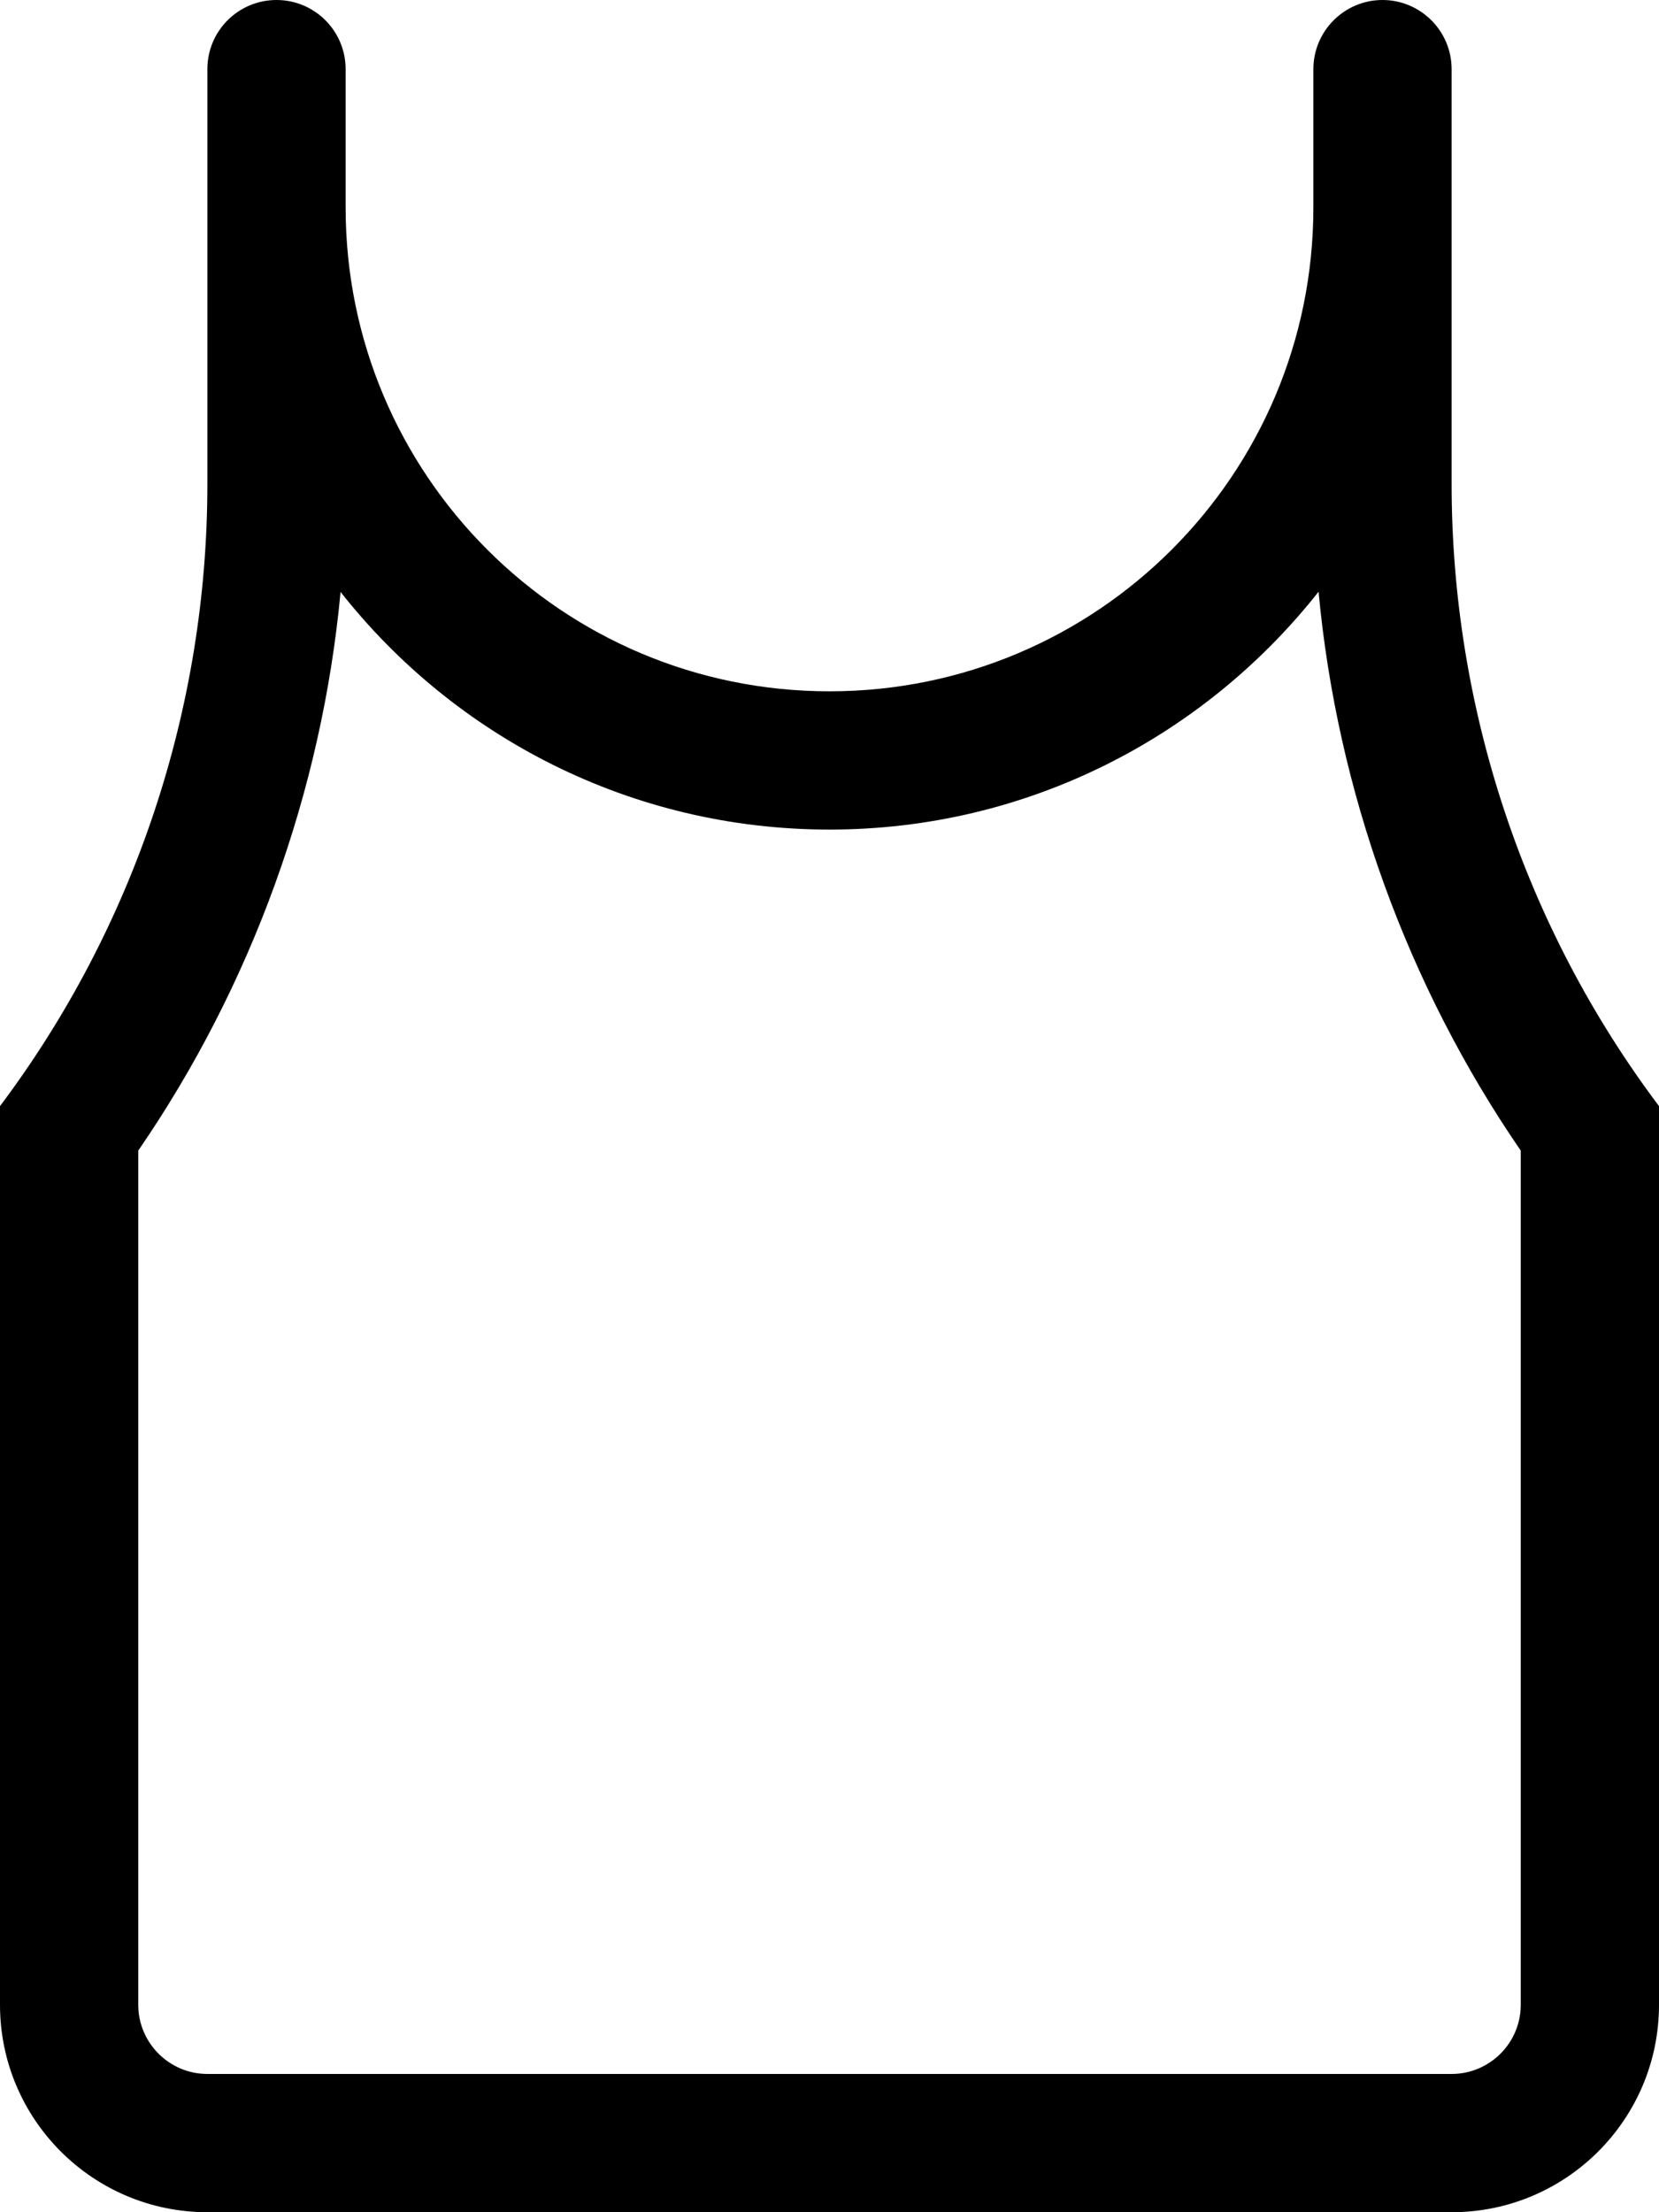
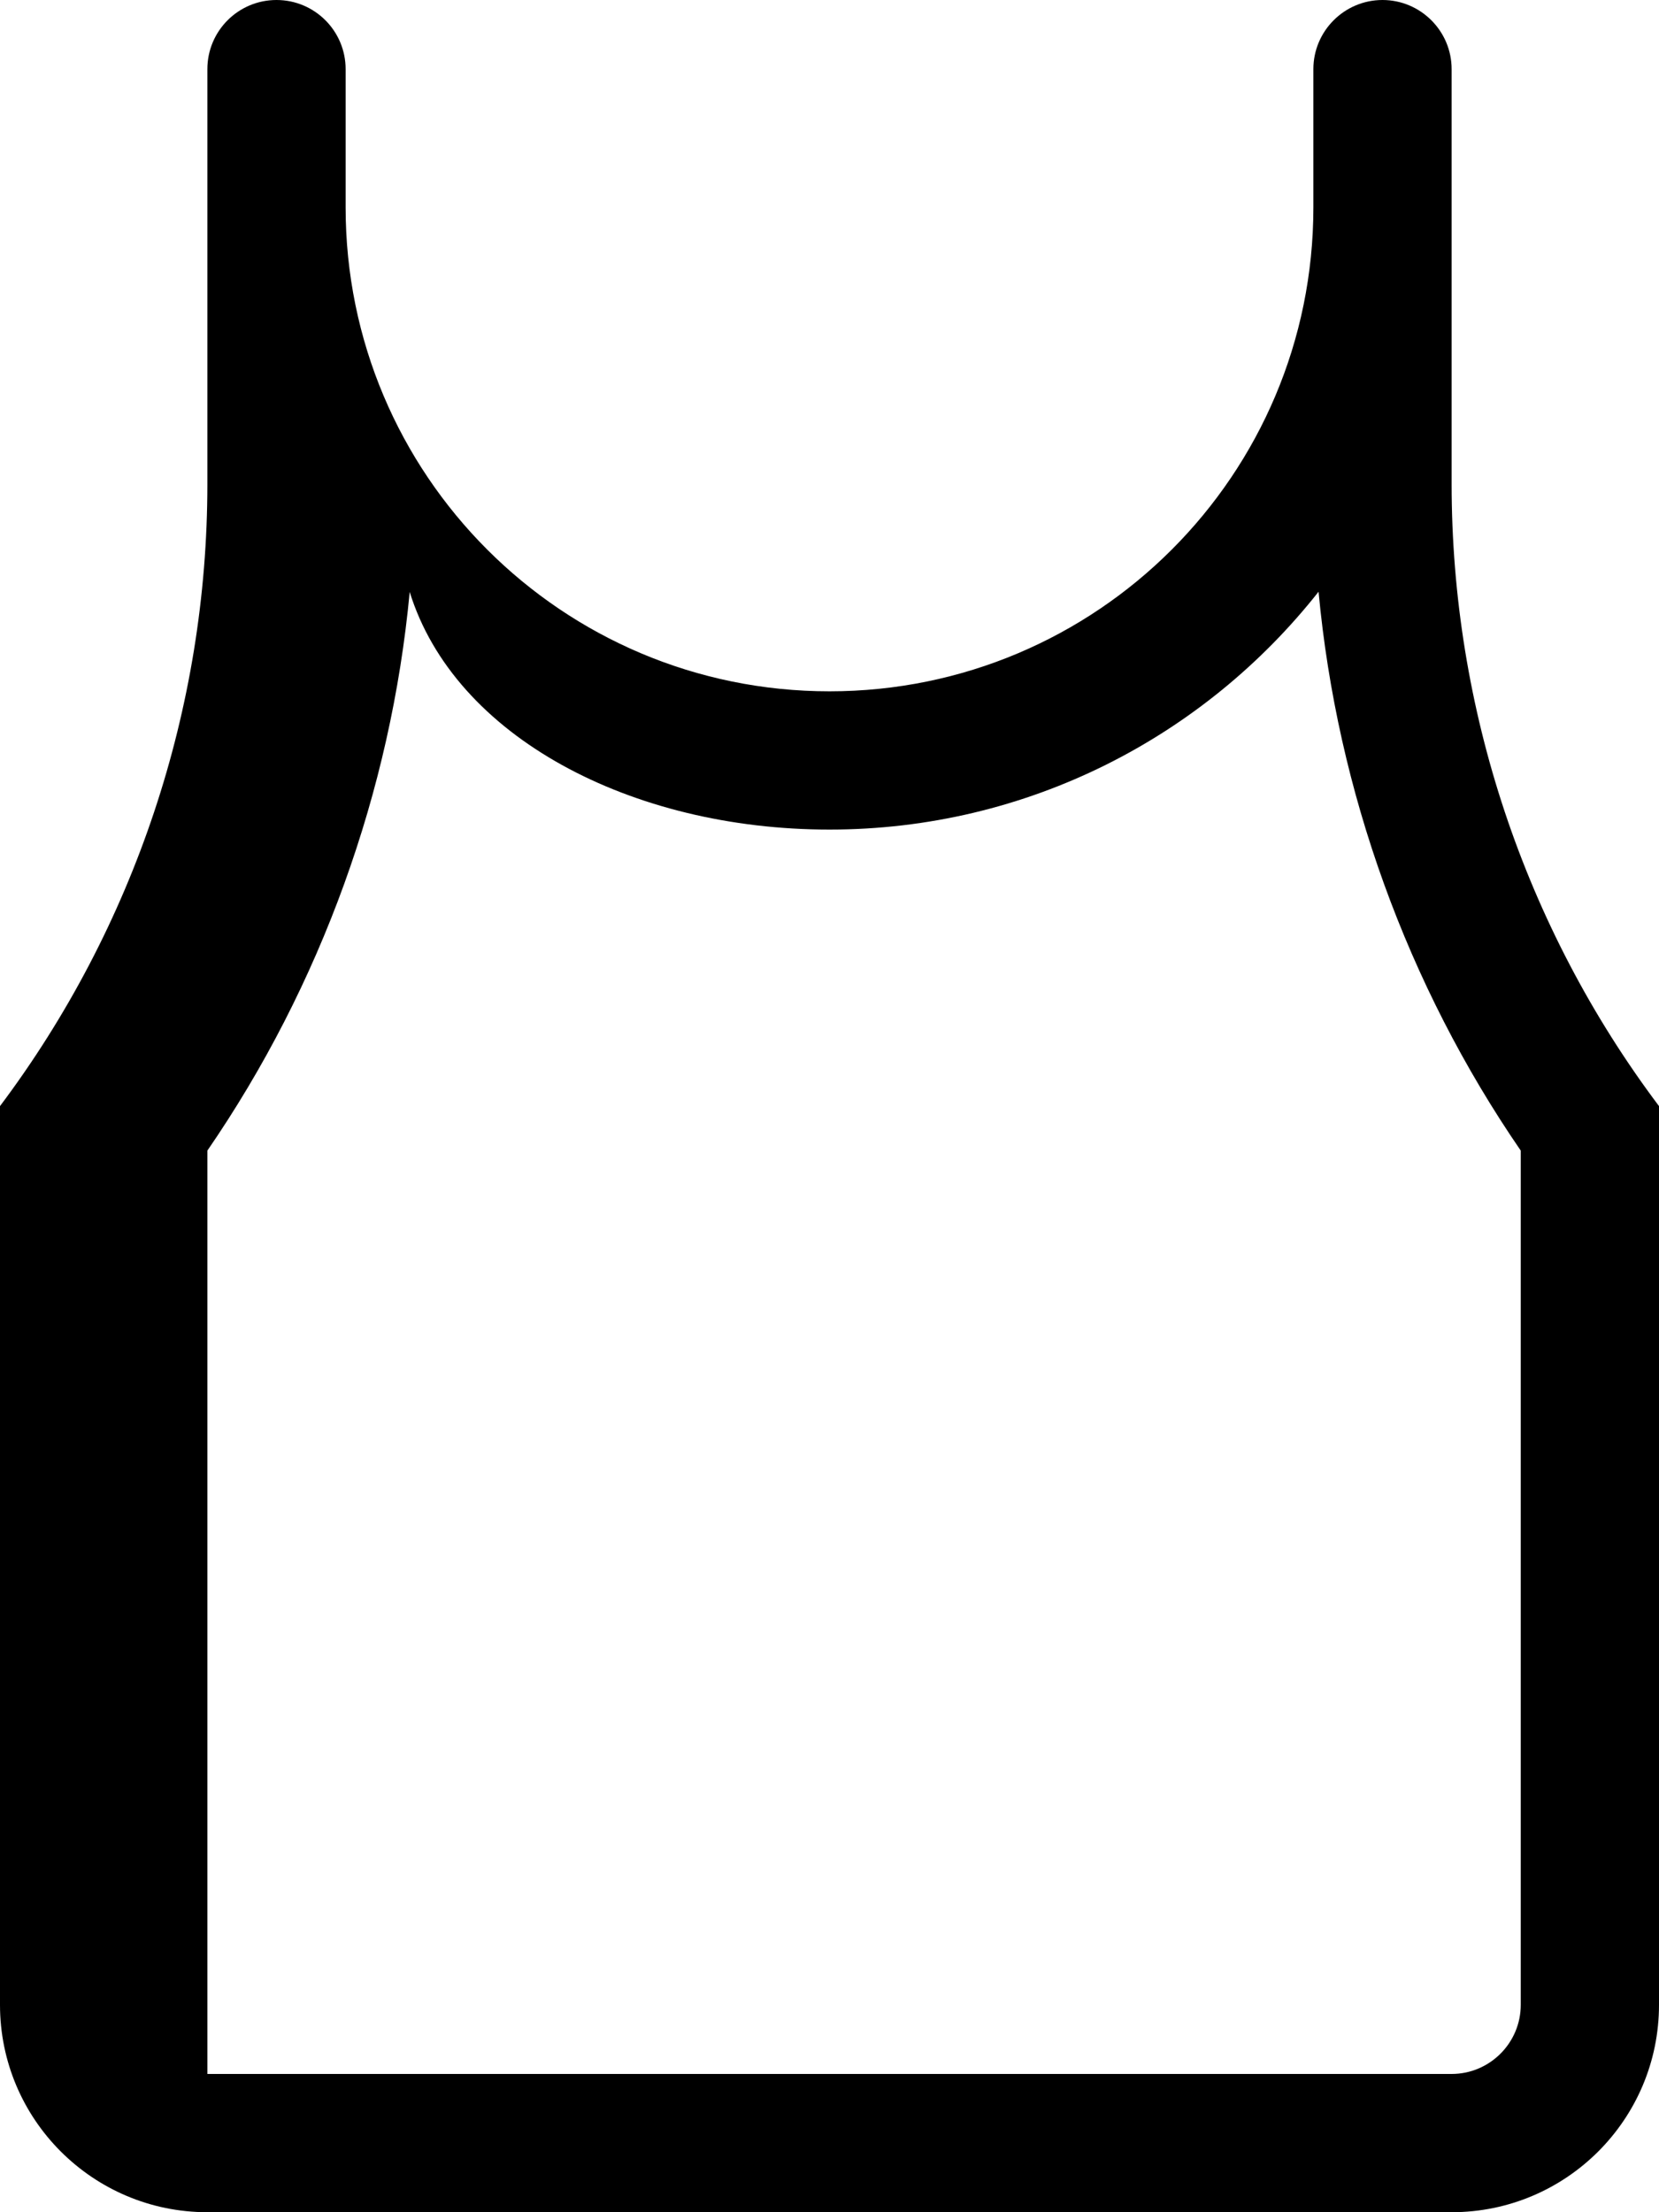
<svg xmlns="http://www.w3.org/2000/svg" viewBox="0 0 384 512">
-   <path d="M336 112v-96C336 7.162 328.8 0 320 0s-16 7.162-16 16v32C304 109.9 253.9 160 192 160S80 109.9 80 48v-32C80 7.162 72.84 0 64 0S48 7.162 48 16v96C48 163.9 31.16 214.5 0 256v208C0 490.5 21.49 512 48 512h288c26.51 0 48-21.49 48-48V256C352.8 214.5 336 163.9 336 112zM352 464c0 8.822-7.178 16-16 16h-288C39.18 480 32 472.8 32 464V266.3c26.3-38.26 42.51-83.15 46.83-129.3C105.2 170.5 146.1 192 192 192s86.78-21.54 113.2-55.05C309.5 183.1 325.7 228 352 266.3V464z" />
+   <path d="M336 112v-96C336 7.162 328.8 0 320 0s-16 7.162-16 16v32C304 109.9 253.9 160 192 160S80 109.9 80 48v-32C80 7.162 72.84 0 64 0S48 7.162 48 16v96C48 163.9 31.16 214.5 0 256v208C0 490.5 21.49 512 48 512h288c26.51 0 48-21.49 48-48V256C352.8 214.5 336 163.9 336 112zM352 464c0 8.822-7.178 16-16 16h-288V266.3c26.3-38.26 42.51-83.15 46.83-129.3C105.2 170.5 146.1 192 192 192s86.78-21.54 113.2-55.05C309.5 183.1 325.7 228 352 266.3V464z" />
</svg>